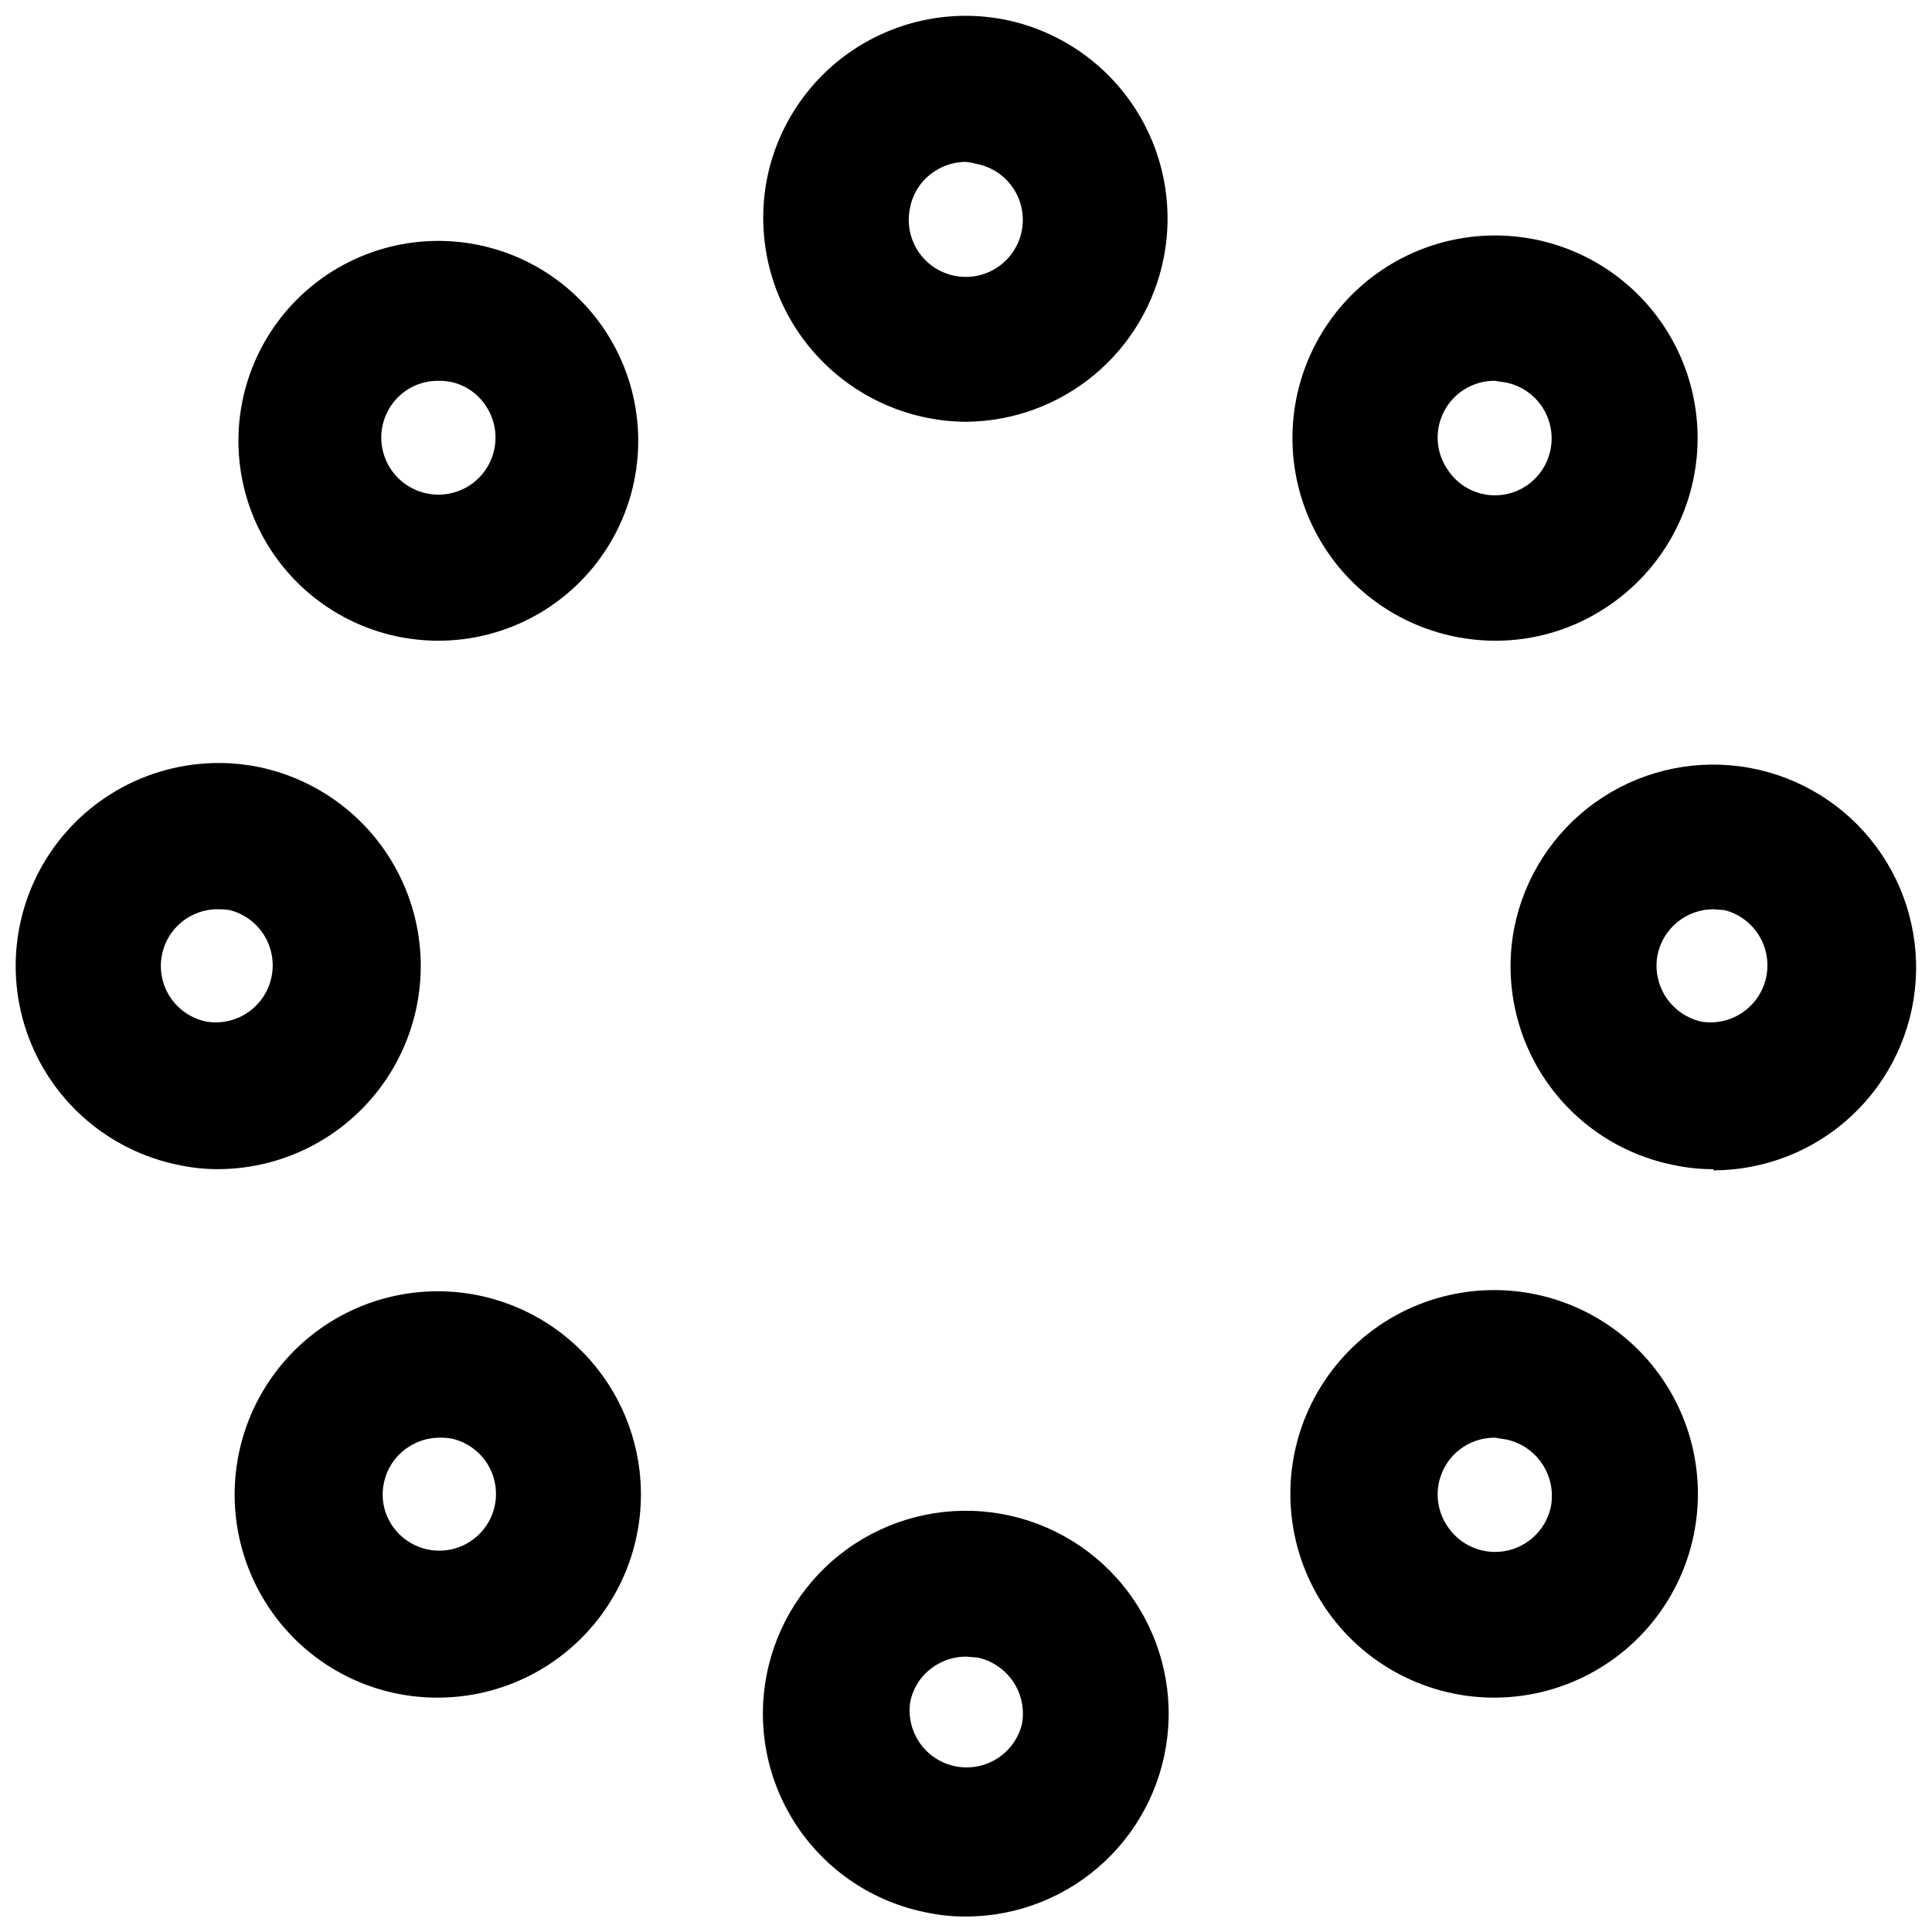
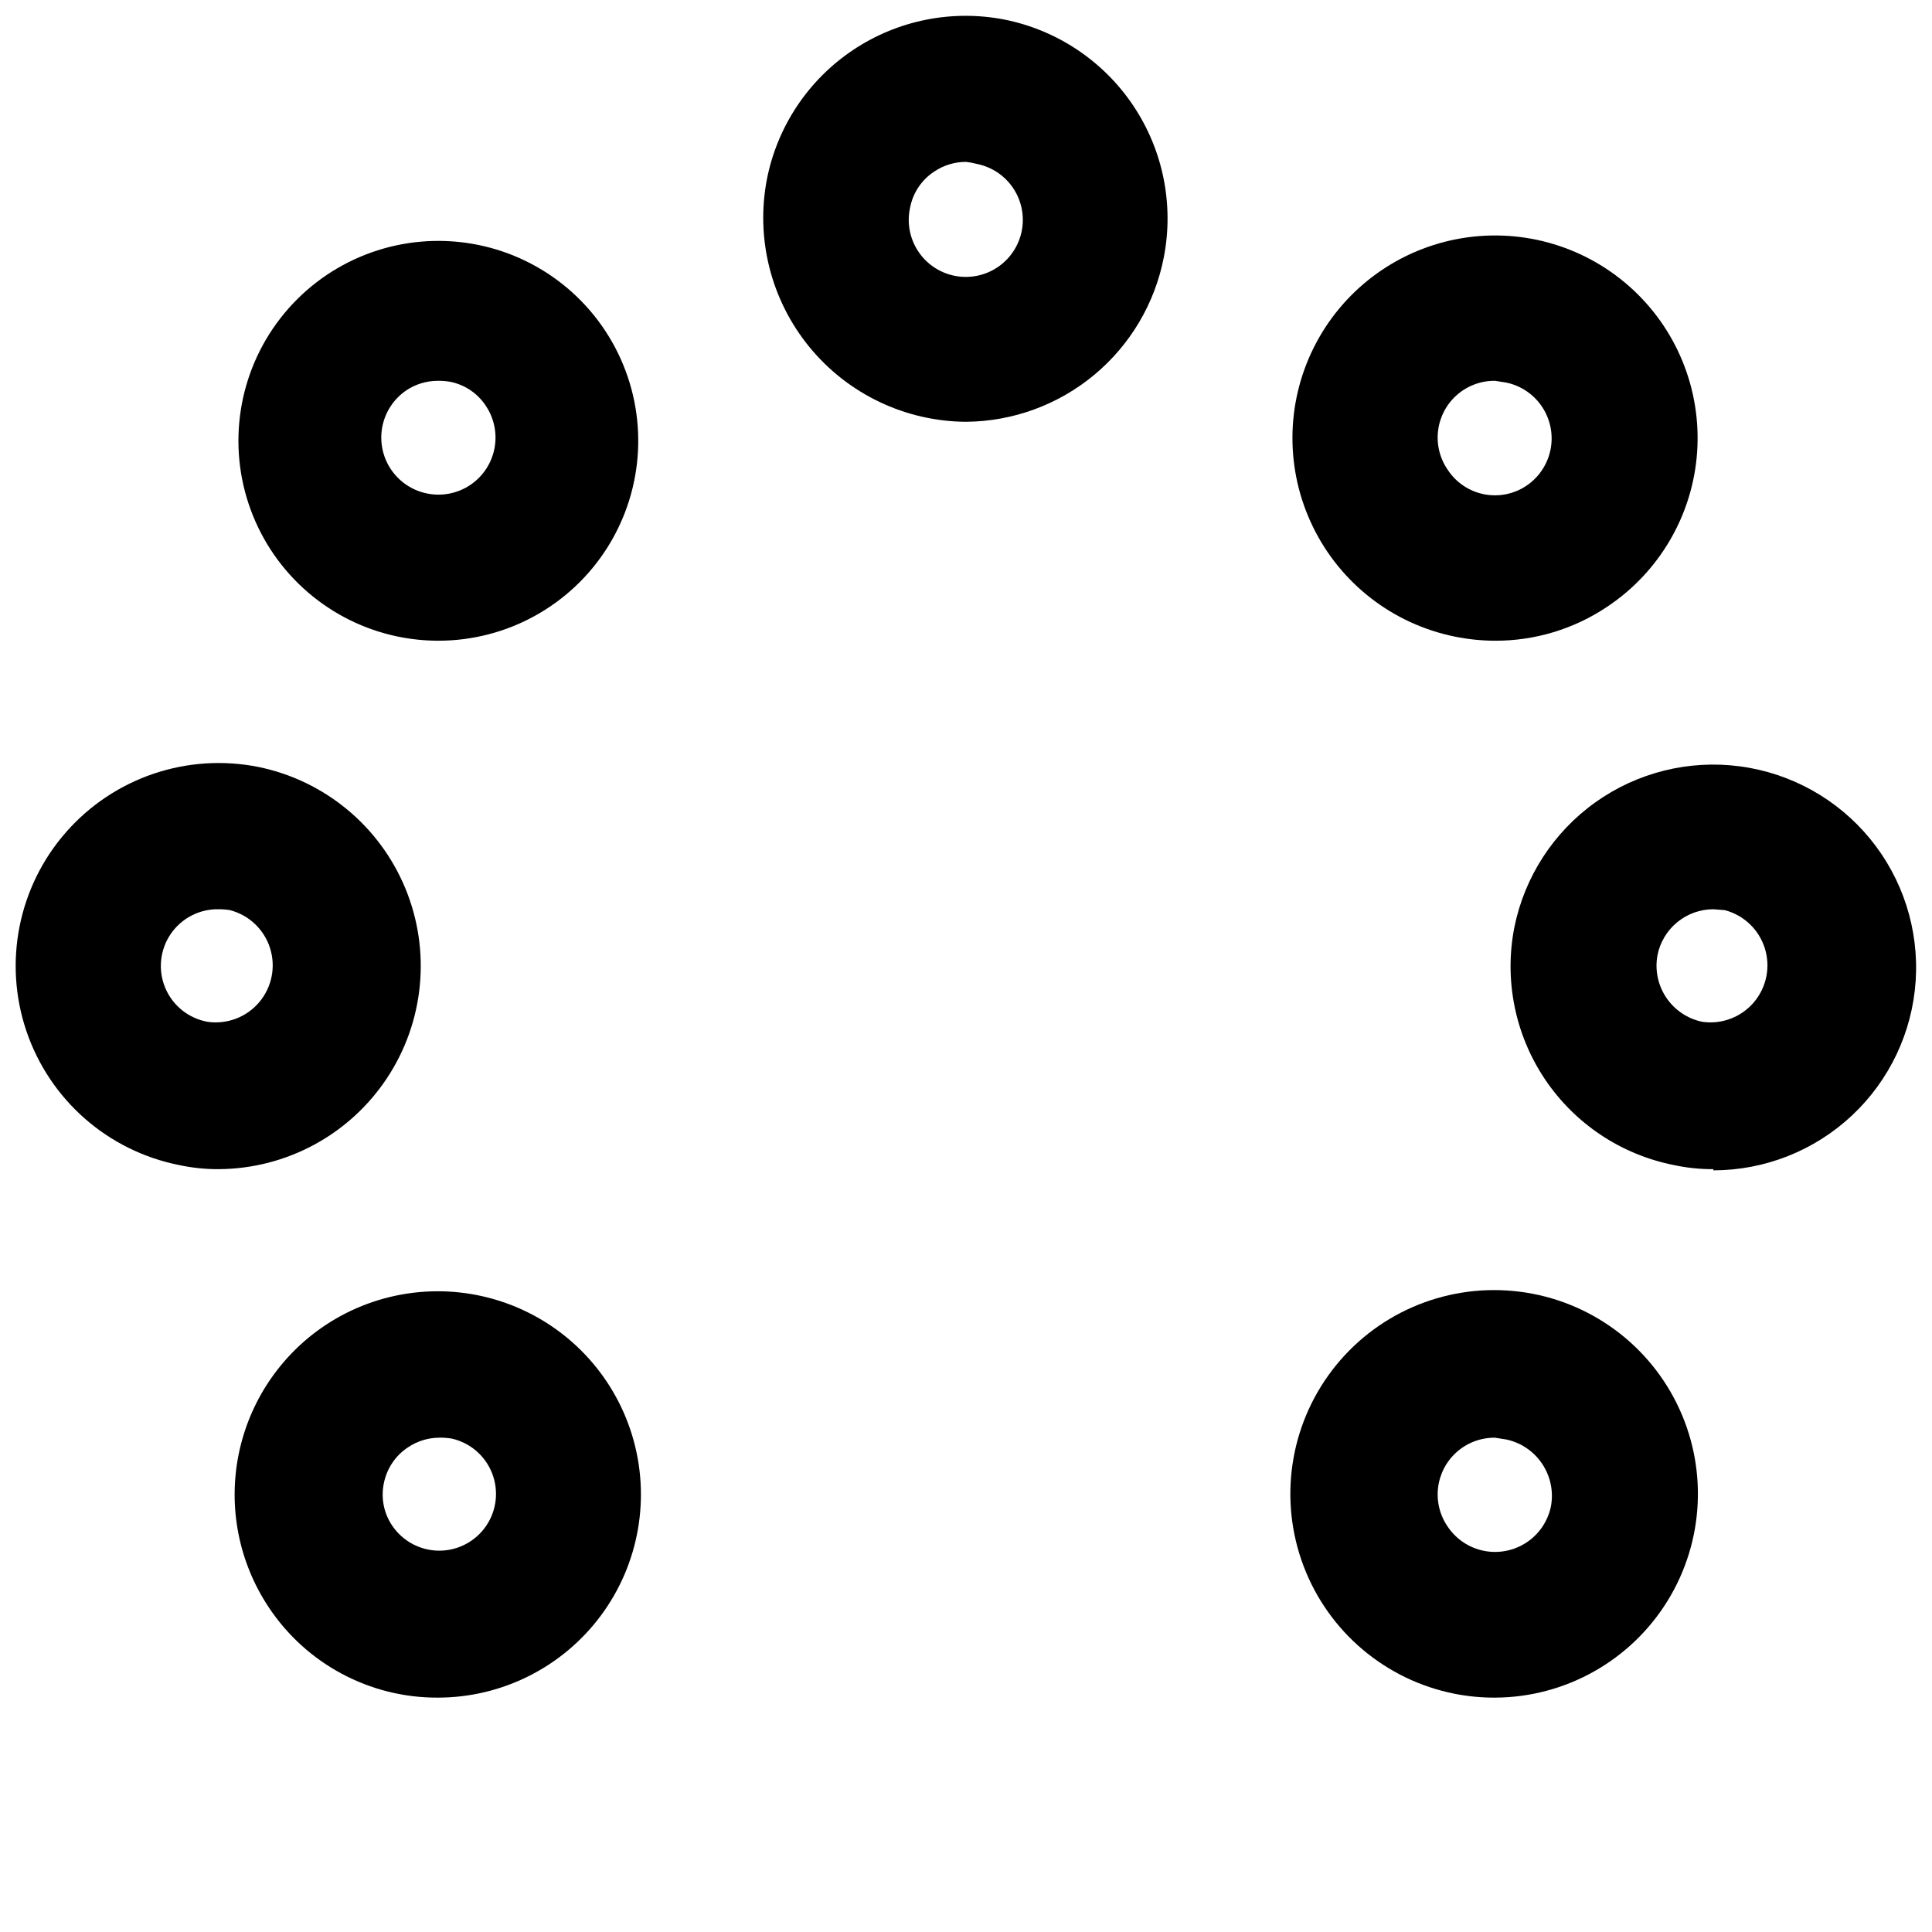
<svg xmlns="http://www.w3.org/2000/svg" width="800px" height="800px" version="1.1" viewBox="144 144 512 512">
  <defs>
    <clipPath id="d">
      <path d="m346 148.09h108v107.91h-108z" />
    </clipPath>
    <clipPath id="c">
      <path d="m148.09 346h107.91v108h-107.91z" />
    </clipPath>
    <clipPath id="b">
-       <path d="m346 544h108v107.9h-108z" />
-     </clipPath>
+       </clipPath>
    <clipPath id="a">
      <path d="m544 346h107.9v109h-107.9z" />
    </clipPath>
  </defs>
  <g clip-path="url(#d)">
    <path d="m400 255.78c-16.09-0.102-31.297-7.363-41.492-19.809-10.195-12.449-14.32-28.789-11.25-44.582 2.773-13.938 10.961-26.203 22.766-34.109 11.805-7.91 26.266-10.816 40.207-8.086 13.926 2.797 26.18 10.988 34.086 22.789 7.906 11.797 10.82 26.246 8.109 40.188-2.363 12.203-8.875 23.215-18.43 31.164-9.555 7.949-21.566 12.348-33.996 12.445zm0-68.879c-2.969-0.004-5.875 0.875-8.348 2.519-3.352 2.168-5.684 5.606-6.453 9.523-0.887 3.934-0.168 8.055 2 11.453 2.164 3.398 5.598 5.789 9.535 6.644s8.055 0.102 11.438-2.09c3.379-2.195 5.742-5.648 6.566-9.59 0.824-3.945 0.039-8.055-2.184-11.418-2.219-3.363-5.691-5.699-9.645-6.492-0.953-0.262-1.926-0.445-2.91-0.551z" />
  </g>
  <path d="m260.04 313.8c-3.57-0.016-7.133-0.387-10.629-1.102-17.91-3.715-32.641-16.402-38.961-33.566-6.324-17.164-3.344-36.375 7.879-50.82 11.223-14.441 29.105-22.074 47.297-20.188 18.195 1.887 34.129 13.027 42.148 29.465 8.023 16.438 6.996 35.852-2.715 51.355-9.711 15.5-26.73 24.898-45.02 24.855zm0-68.879v-0.004c-2.969 0-5.875 0.875-8.344 2.519-3.301 2.231-5.586 5.668-6.363 9.574-0.777 3.902 0.016 7.957 2.211 11.281 2.191 3.32 5.609 5.644 9.504 6.461 3.938 0.84 8.051 0.074 11.422-2.129s5.723-5.664 6.535-9.609 0.016-8.051-2.215-11.406c-2.184-3.371-5.652-5.703-9.602-6.453-1.066-0.176-2.148-0.254-3.227-0.238z" />
  <g clip-path="url(#c)">
    <path d="m202.02 453.84c-3.57 0.023-7.133-0.348-10.625-1.102-18.844-3.769-34.246-17.305-40.402-35.508-6.16-18.203-2.137-38.309 10.547-52.742 12.688-14.434 32.109-21.004 50.953-17.234 17.535 3.598 32.133 15.68 38.953 32.23 6.816 16.551 4.965 35.41-4.945 50.316-9.91 14.91-26.578 23.918-44.48 24.039zm0-68.879c-5.098-0.125-9.91 2.348-12.785 6.562-2.871 4.215-3.41 9.598-1.434 14.301 1.98 4.699 6.207 8.078 11.23 8.969 5.148 0.734 10.309-1.23 13.668-5.203 3.359-3.973 4.438-9.391 2.859-14.344-1.574-4.957-5.59-8.75-10.625-10.051-0.988-0.16-1.988-0.238-2.992-0.234z" />
  </g>
  <path d="m260.04 593.89c-18.051 0.074-34.918-8.953-44.871-24.012-7.887-11.887-10.738-26.414-7.934-40.402 2.801-13.984 11.031-26.293 22.891-34.223 14.176-9.457 31.996-11.645 48.039-5.898 16.047 5.75 28.422 18.754 33.371 35.062 4.945 16.312 1.879 34-8.273 47.691-10.148 13.691-26.18 21.77-43.223 21.781zm0-68.879c-2.809 0.082-5.539 0.953-7.875 2.516-3.359 2.199-5.688 5.664-6.453 9.605-0.805 3.906 0.02 7.973 2.281 11.258 2.805 4.106 7.461 6.559 12.43 6.555 4.973-0.008 9.621-2.469 12.418-6.578 2.797-4.113 3.379-9.34 1.559-13.969-1.82-4.625-5.812-8.051-10.66-9.152-1.273-0.215-2.566-0.293-3.859-0.234z" />
  <g clip-path="url(#b)">
    <path d="m400 651.9c-3.574 0.023-7.137-0.344-10.629-1.102-13.934-2.777-26.203-10.965-34.109-22.77-7.91-11.805-10.816-26.262-8.086-40.207 2.621-13.402 10.242-25.309 21.324-33.297 11.078-7.988 24.781-11.461 38.324-9.715 13.547 1.75 25.922 8.586 34.609 19.125s13.039 23.988 12.168 37.621c-0.867 13.629-6.891 26.418-16.848 35.77-9.957 9.352-23.098 14.562-36.754 14.574zm0-68.879c-2.969-0.004-5.875 0.875-8.348 2.519-3.371 2.184-5.703 5.656-6.453 9.602-0.734 5.148 1.234 10.312 5.203 13.672 3.973 3.356 9.391 4.438 14.344 2.859 4.957-1.578 8.754-5.59 10.051-10.625 0.77-3.922-0.039-7.988-2.25-11.32s-5.644-5.656-9.559-6.473z" />
  </g>
  <path d="m540.2 593.89c-3.594 0.016-7.18-0.328-10.707-1.023-18.297-3.617-33.438-16.418-40.039-33.863s-3.734-37.062 7.586-51.887c11.32-14.828 29.492-22.762 48.059-20.984 18.57 1.773 34.906 13.004 43.215 29.707 8.305 16.703 7.406 36.508-2.383 52.387-9.789 15.879-27.078 25.582-45.73 25.664zm0-68.879c-3.699-0.043-7.285 1.281-10.066 3.715-2.785 2.434-4.574 5.812-5.027 9.48-0.453 3.672 0.465 7.383 2.578 10.418 2.227 3.301 5.668 5.586 9.57 6.363 3.906 0.777 7.961-0.016 11.281-2.211 3.324-2.191 5.644-5.609 6.465-9.504 0.746-3.922-0.074-7.977-2.281-11.301-2.203-3.328-5.625-5.656-9.527-6.488z" />
  <g clip-path="url(#a)">
    <path d="m598.06 453.84c-3.547 0.02-7.082-0.352-10.547-1.102-13.938-2.777-26.203-10.965-34.113-22.77-7.906-11.805-10.816-26.266-8.082-40.207 2.695-13.371 10.375-25.219 21.477-33.141 11.105-7.922 24.805-11.328 38.328-9.527 13.52 1.801 25.852 8.672 34.496 19.227 8.641 10.551 12.949 23.996 12.055 37.605-0.898 13.613-6.938 26.371-16.891 35.699-9.953 9.324-23.082 14.52-36.723 14.527zm0-68.879c-3.488 0-6.863 1.211-9.562 3.422-2.695 2.207-4.547 5.281-5.238 8.699-0.742 3.922 0.09 7.977 2.312 11.293 2.227 3.312 5.664 5.621 9.574 6.418 5.148 0.734 10.312-1.23 13.672-5.203 3.356-3.973 4.438-9.391 2.859-14.344-1.578-4.957-5.59-8.75-10.625-10.051z" />
  </g>
  <path d="m540.2 313.8c-3.598-0.012-7.184-0.383-10.707-1.102-16.352-3.328-30.227-14.07-37.543-29.066-7.32-15-7.246-32.547 0.191-47.484 7.441-14.934 21.406-25.562 37.785-28.754 16.379-3.195 33.312 1.41 45.816 12.461 12.508 11.047 19.164 27.281 18.016 43.93-1.148 16.648-9.977 31.816-23.883 41.039-8.777 5.883-19.109 9.004-29.676 8.977zm0-68.879v-0.004c-3.699-0.039-7.285 1.281-10.066 3.719-2.785 2.434-4.574 5.809-5.027 9.48-0.453 3.672 0.465 7.383 2.578 10.418 2.195 3.34 5.641 5.66 9.559 6.441 3.918 0.785 7.988-0.031 11.301-2.269 3.301-2.227 5.586-5.668 6.363-9.57 0.777-3.906-0.016-7.961-2.211-11.281-2.191-3.324-5.609-5.644-9.504-6.465z" />
</svg>